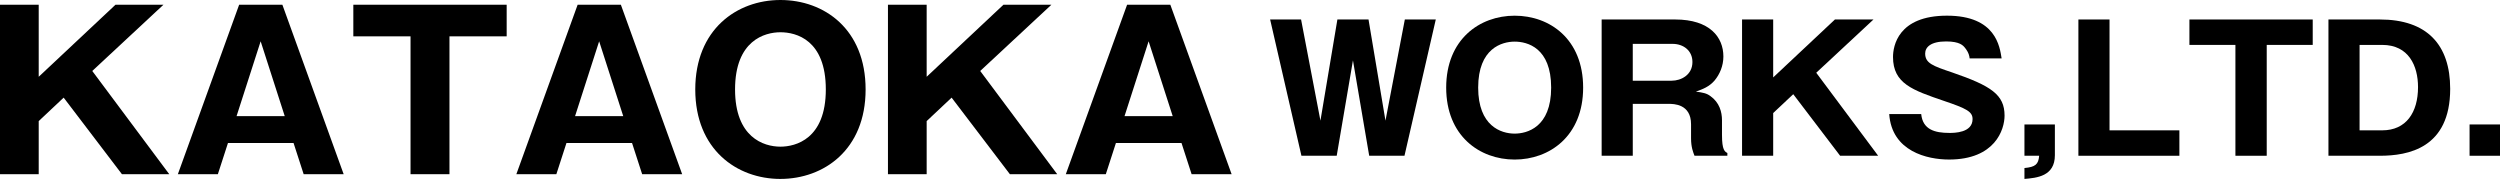
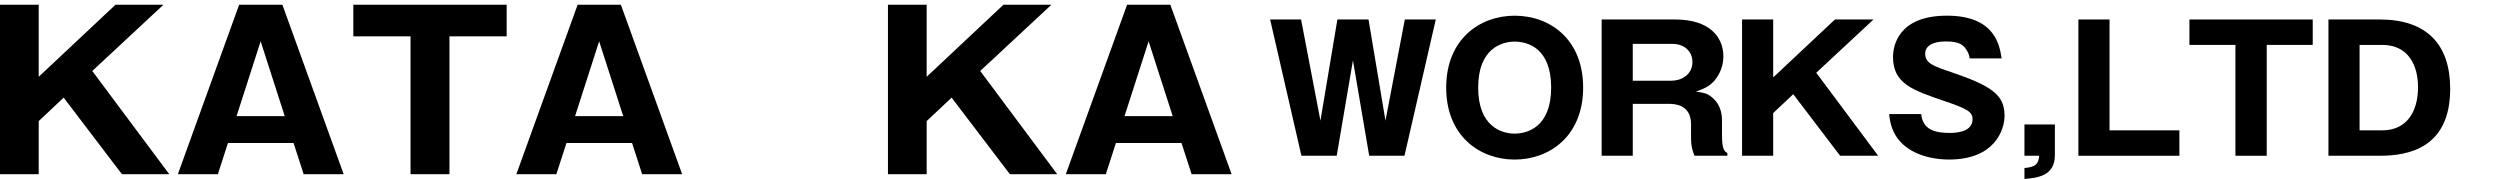
<svg xmlns="http://www.w3.org/2000/svg" id="_レイヤー_2" data-name="レイヤー_2" viewBox="0 0 1836.02 131.41">
  <g id="_レイヤー_1-2" data-name="レイヤー_1">
    <g>
      <g>
        <path d="M28.43,88.92v39.01H0V3.47h28.43v52.91L84.82,3.47h35.22l-52.28,48.65,56.54,75.81h-34.75l-42.8-56.23-18.32,17.22Z" />
        <path d="M167.42,105.03l-7.42,22.9h-29.38L175.63,3.47h31.75l45.01,124.46h-29.38l-7.42-22.9h-48.17ZM209.11,85.29l-17.69-54.96-17.69,54.96h35.38Z" />
        <path d="M330.09,127.93h-28.59V26.69h-42.01V3.47h112.61v23.22h-42.01v101.24Z" />
        <path d="M416.01,105.03l-7.42,22.9h-29.38L424.22,3.47h31.75l45.01,124.46h-29.38l-7.42-22.9h-48.17ZM457.71,85.29l-17.69-54.96-17.69,54.96h35.38Z" />
-         <path d="M573.16,131.41c-32.06,0-62.55-21.64-62.55-65.7S541.09,0,573.16,0s62.55,21.32,62.55,65.7-30.8,65.7-62.55,65.7ZM539.83,65.7c0,35.06,20.85,42.01,33.33,42.01,11.06,0,33.33-5.53,33.33-42.01s-21.8-42.01-33.33-42.01-33.33,6-33.33,42.01Z" />
        <path d="M680.55,88.92v39.01h-28.43V3.47h28.43v52.91l56.39-52.91h35.22l-52.28,48.65,56.54,75.81h-34.75l-42.8-56.23-18.32,17.22Z" />
        <path d="M819.54,105.03l-7.42,22.9h-29.38L827.75,3.47h31.75l45.01,124.46h-29.38l-7.42-22.9h-48.17ZM861.24,85.29l-17.69-54.96-17.69,54.96h35.38Z" />
      </g>
      <g>
        <path d="M993.63,44.28l-11.94,70.11h-25.91l-22.99-100.08h22.73l14.22,74.3,12.45-74.3h22.86l12.45,74.3,14.22-74.3h22.73l-22.99,100.08h-25.91l-11.94-70.11Z" />
        <path d="M1112.38,117.18c-25.78,0-50.29-17.4-50.29-52.83s24.51-52.83,50.29-52.83,50.29,17.15,50.29,52.83-24.77,52.83-50.29,52.83ZM1085.58,64.35c0,28.19,16.76,33.78,26.8,33.78,8.89,0,26.8-4.44,26.8-33.78s-17.53-33.78-26.8-33.78-26.8,4.83-26.8,33.78Z" />
        <path d="M1264.65,99.28c0,10.92,2.03,12.07,3.94,13.08v2.03h-24.13c-1.02-2.67-2.54-6.22-2.54-12.83v-10.29c0-14.99-12.83-14.99-16.38-14.99h-26.42v38.1h-22.86V14.31h53.98c25.53,0,35.43,13.08,35.43,27.18,0,6.86-2.67,13.08-6.48,17.65-3.94,4.57-8.64,6.35-13.72,8.13,5.21.76,7.75,1.14,10.67,3.3,6.6,4.7,8.51,11.56,8.51,17.78v10.92ZM1199.12,59.27h28.58c6.99,0,15.24-4.32,15.24-13.72,0-8.38-6.6-13.33-14.61-13.33h-29.21v27.05Z" />
        <path d="M1302.24,83.02v31.37h-22.86V14.31h22.86v42.55l45.34-42.55h28.32l-42.04,39.12,45.47,60.96h-27.94l-34.42-45.21-14.73,13.84Z" />
        <path d="M1410.95,83.78c1.14,11.43,10.03,13.84,20.7,13.84,3.43,0,17.02,0,17.02-10.16,0-5.46-4.44-7.75-20.96-13.34-22.99-7.87-37.47-12.7-37.47-32.26,0-7.87,3.56-30.35,39.63-30.35s38.74,22.86,40.13,31.37h-23.5c-.25-3.81-2.67-6.86-3.3-7.62-1.4-1.78-3.81-4.83-13.97-4.83-11.43,0-15.37,4.32-15.37,8.89,0,7.11,5.71,9.14,19.69,13.84,28.83,9.91,38.61,16.38,38.61,31.75,0,10.29-6.99,32.26-40.77,32.26-16,0-42.04-5.97-43.94-33.4h23.5Z" />
        <path d="M1486.77,114.39v-22.99h22.35v22.61c0,15.49-13.34,16.64-22.35,17.4v-8c8-.76,10.29-2.67,10.8-9.02h-10.8Z" />
        <path d="M1526.39,114.39V14.31h22.86v81.41h51.31v18.67h-74.17Z" />
        <path d="M1664.7,114.39h-22.99V32.98h-33.78V14.31h90.55v18.67h-33.78v81.41Z" />
        <path d="M1710.03,14.31h37.72c34.67,0,51.69,18.54,51.69,50.93,0,43.69-30.99,49.15-51.69,49.15h-37.72V14.31ZM1732.89,95.72h16.64c17.53,0,26.29-13.08,26.29-31.75,0-15.62-6.86-30.99-26.29-30.99h-16.64v62.74Z" />
-         <path d="M1836.02,91.4v22.99h-22.35v-22.99h22.35Z" />
+         <path d="M1836.02,91.4v22.99h-22.35h22.35Z" />
      </g>
    </g>
  </g>
</svg>